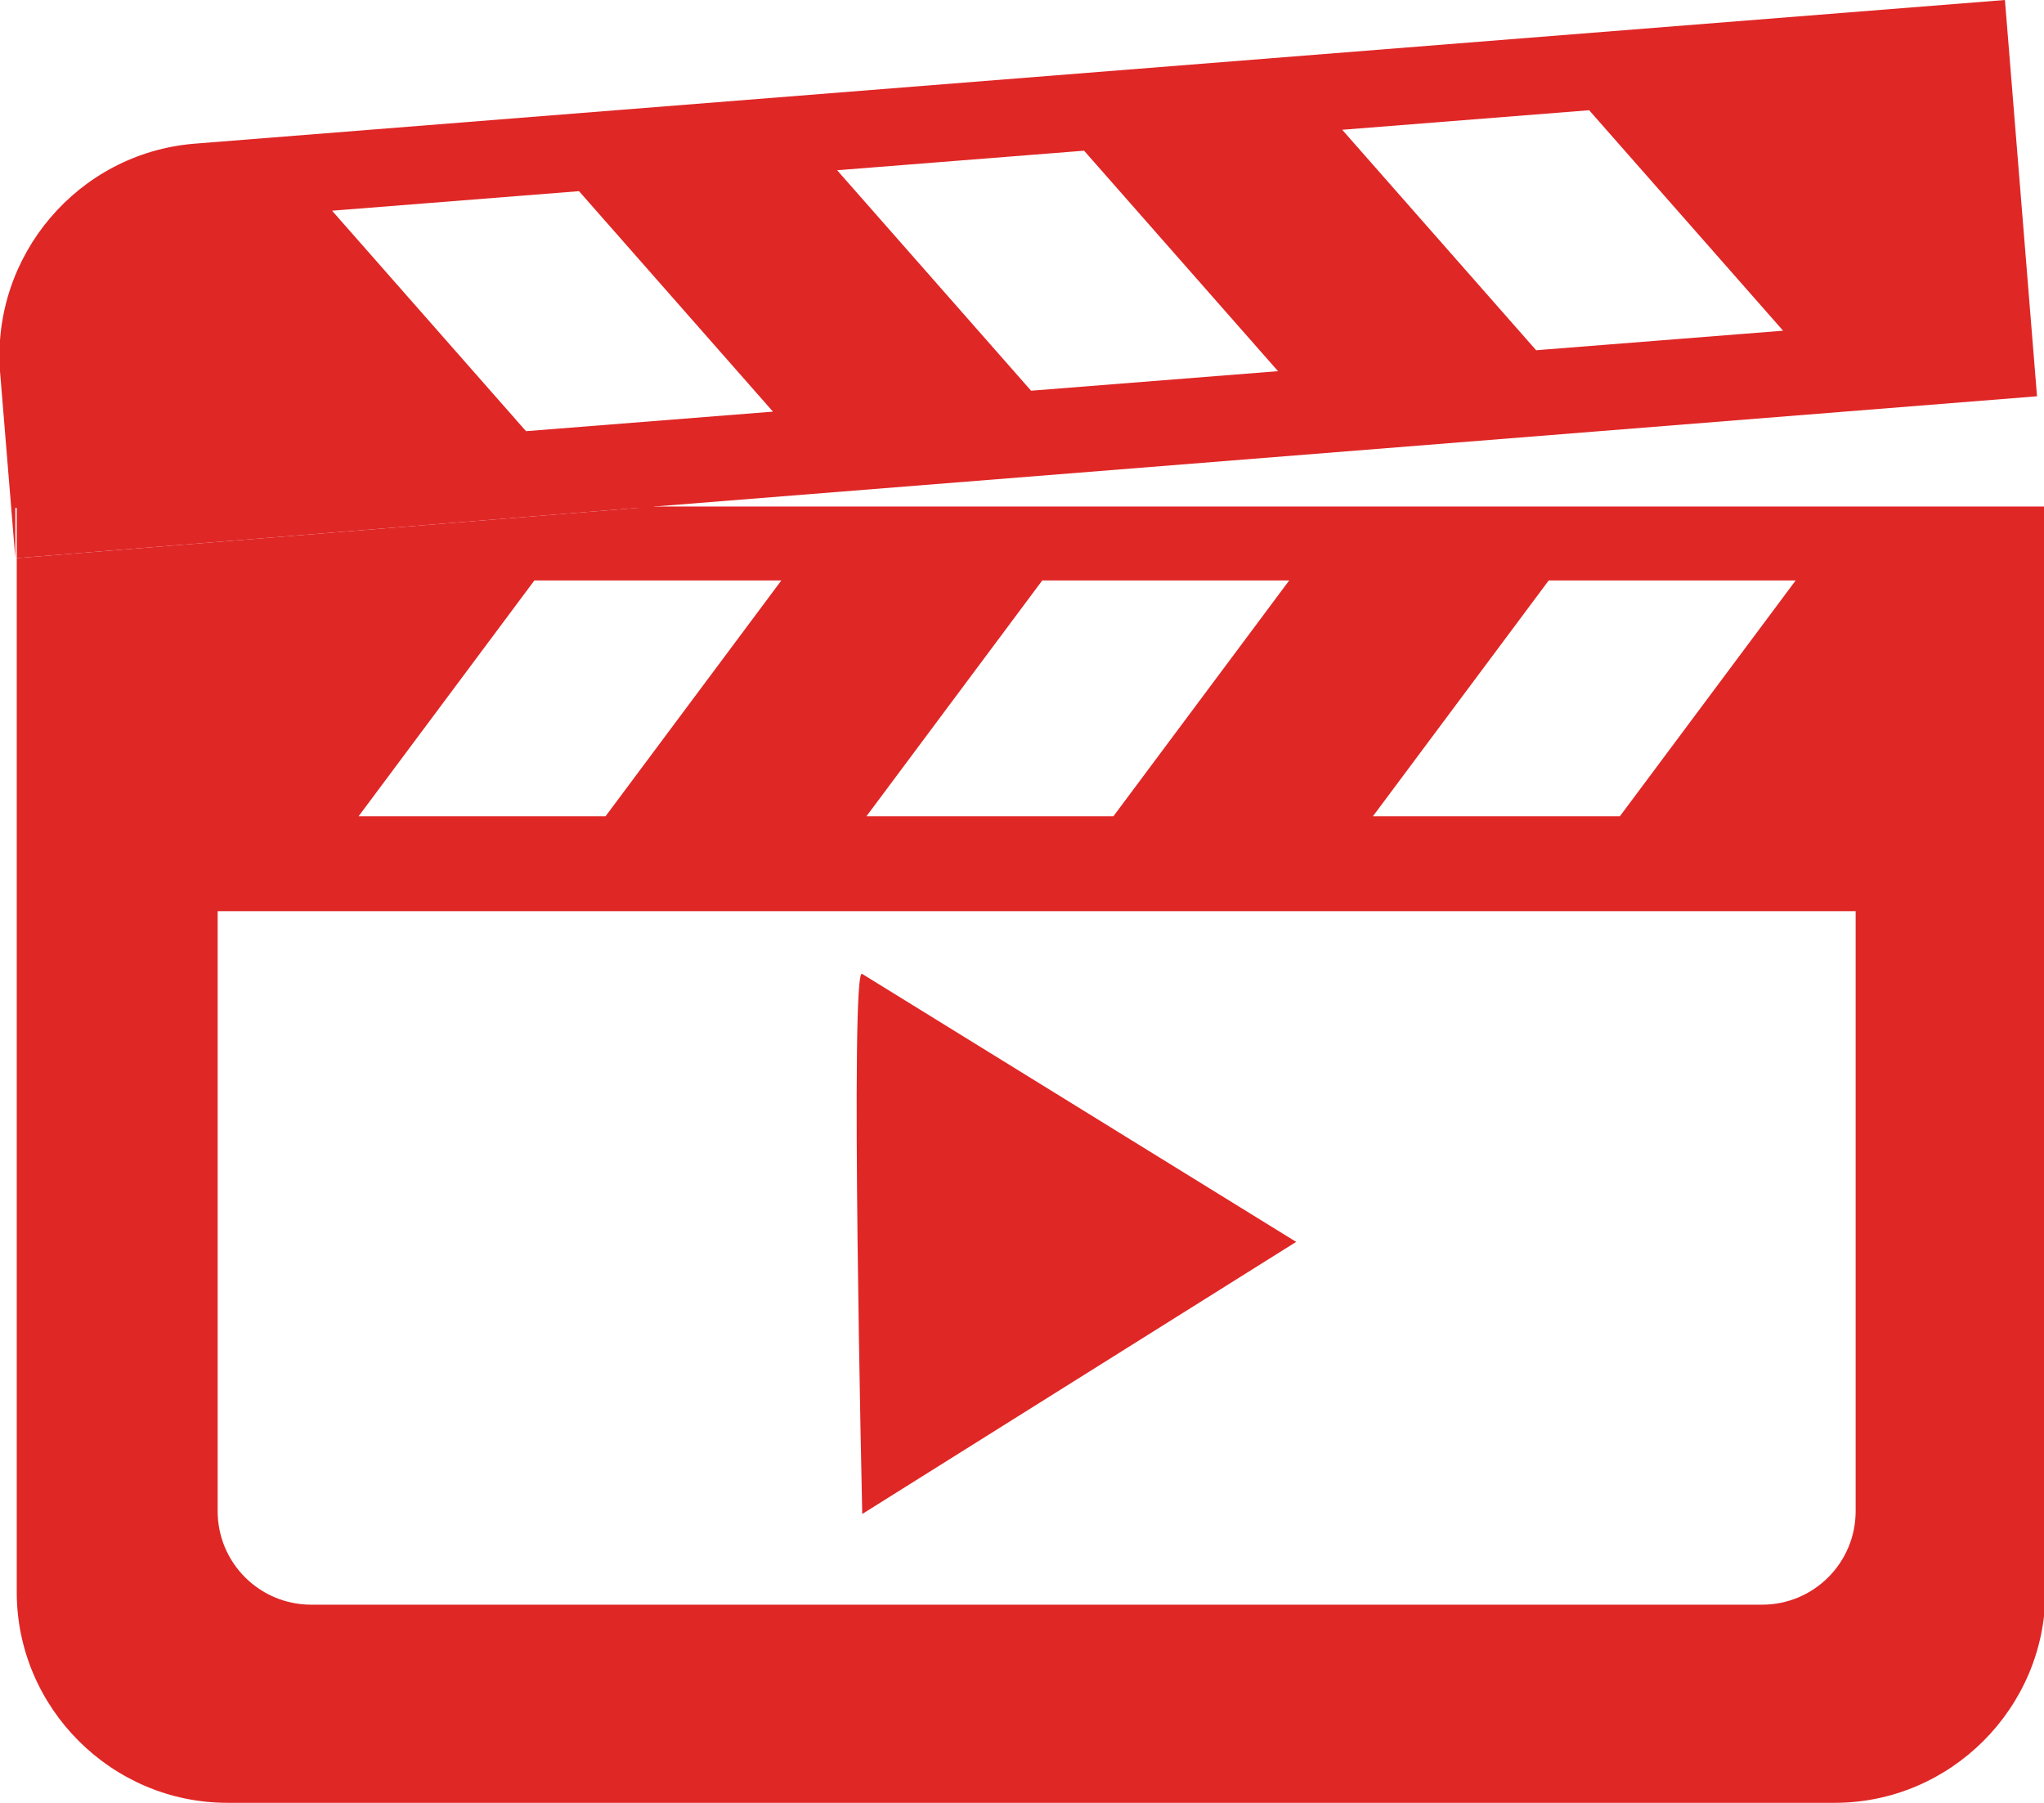
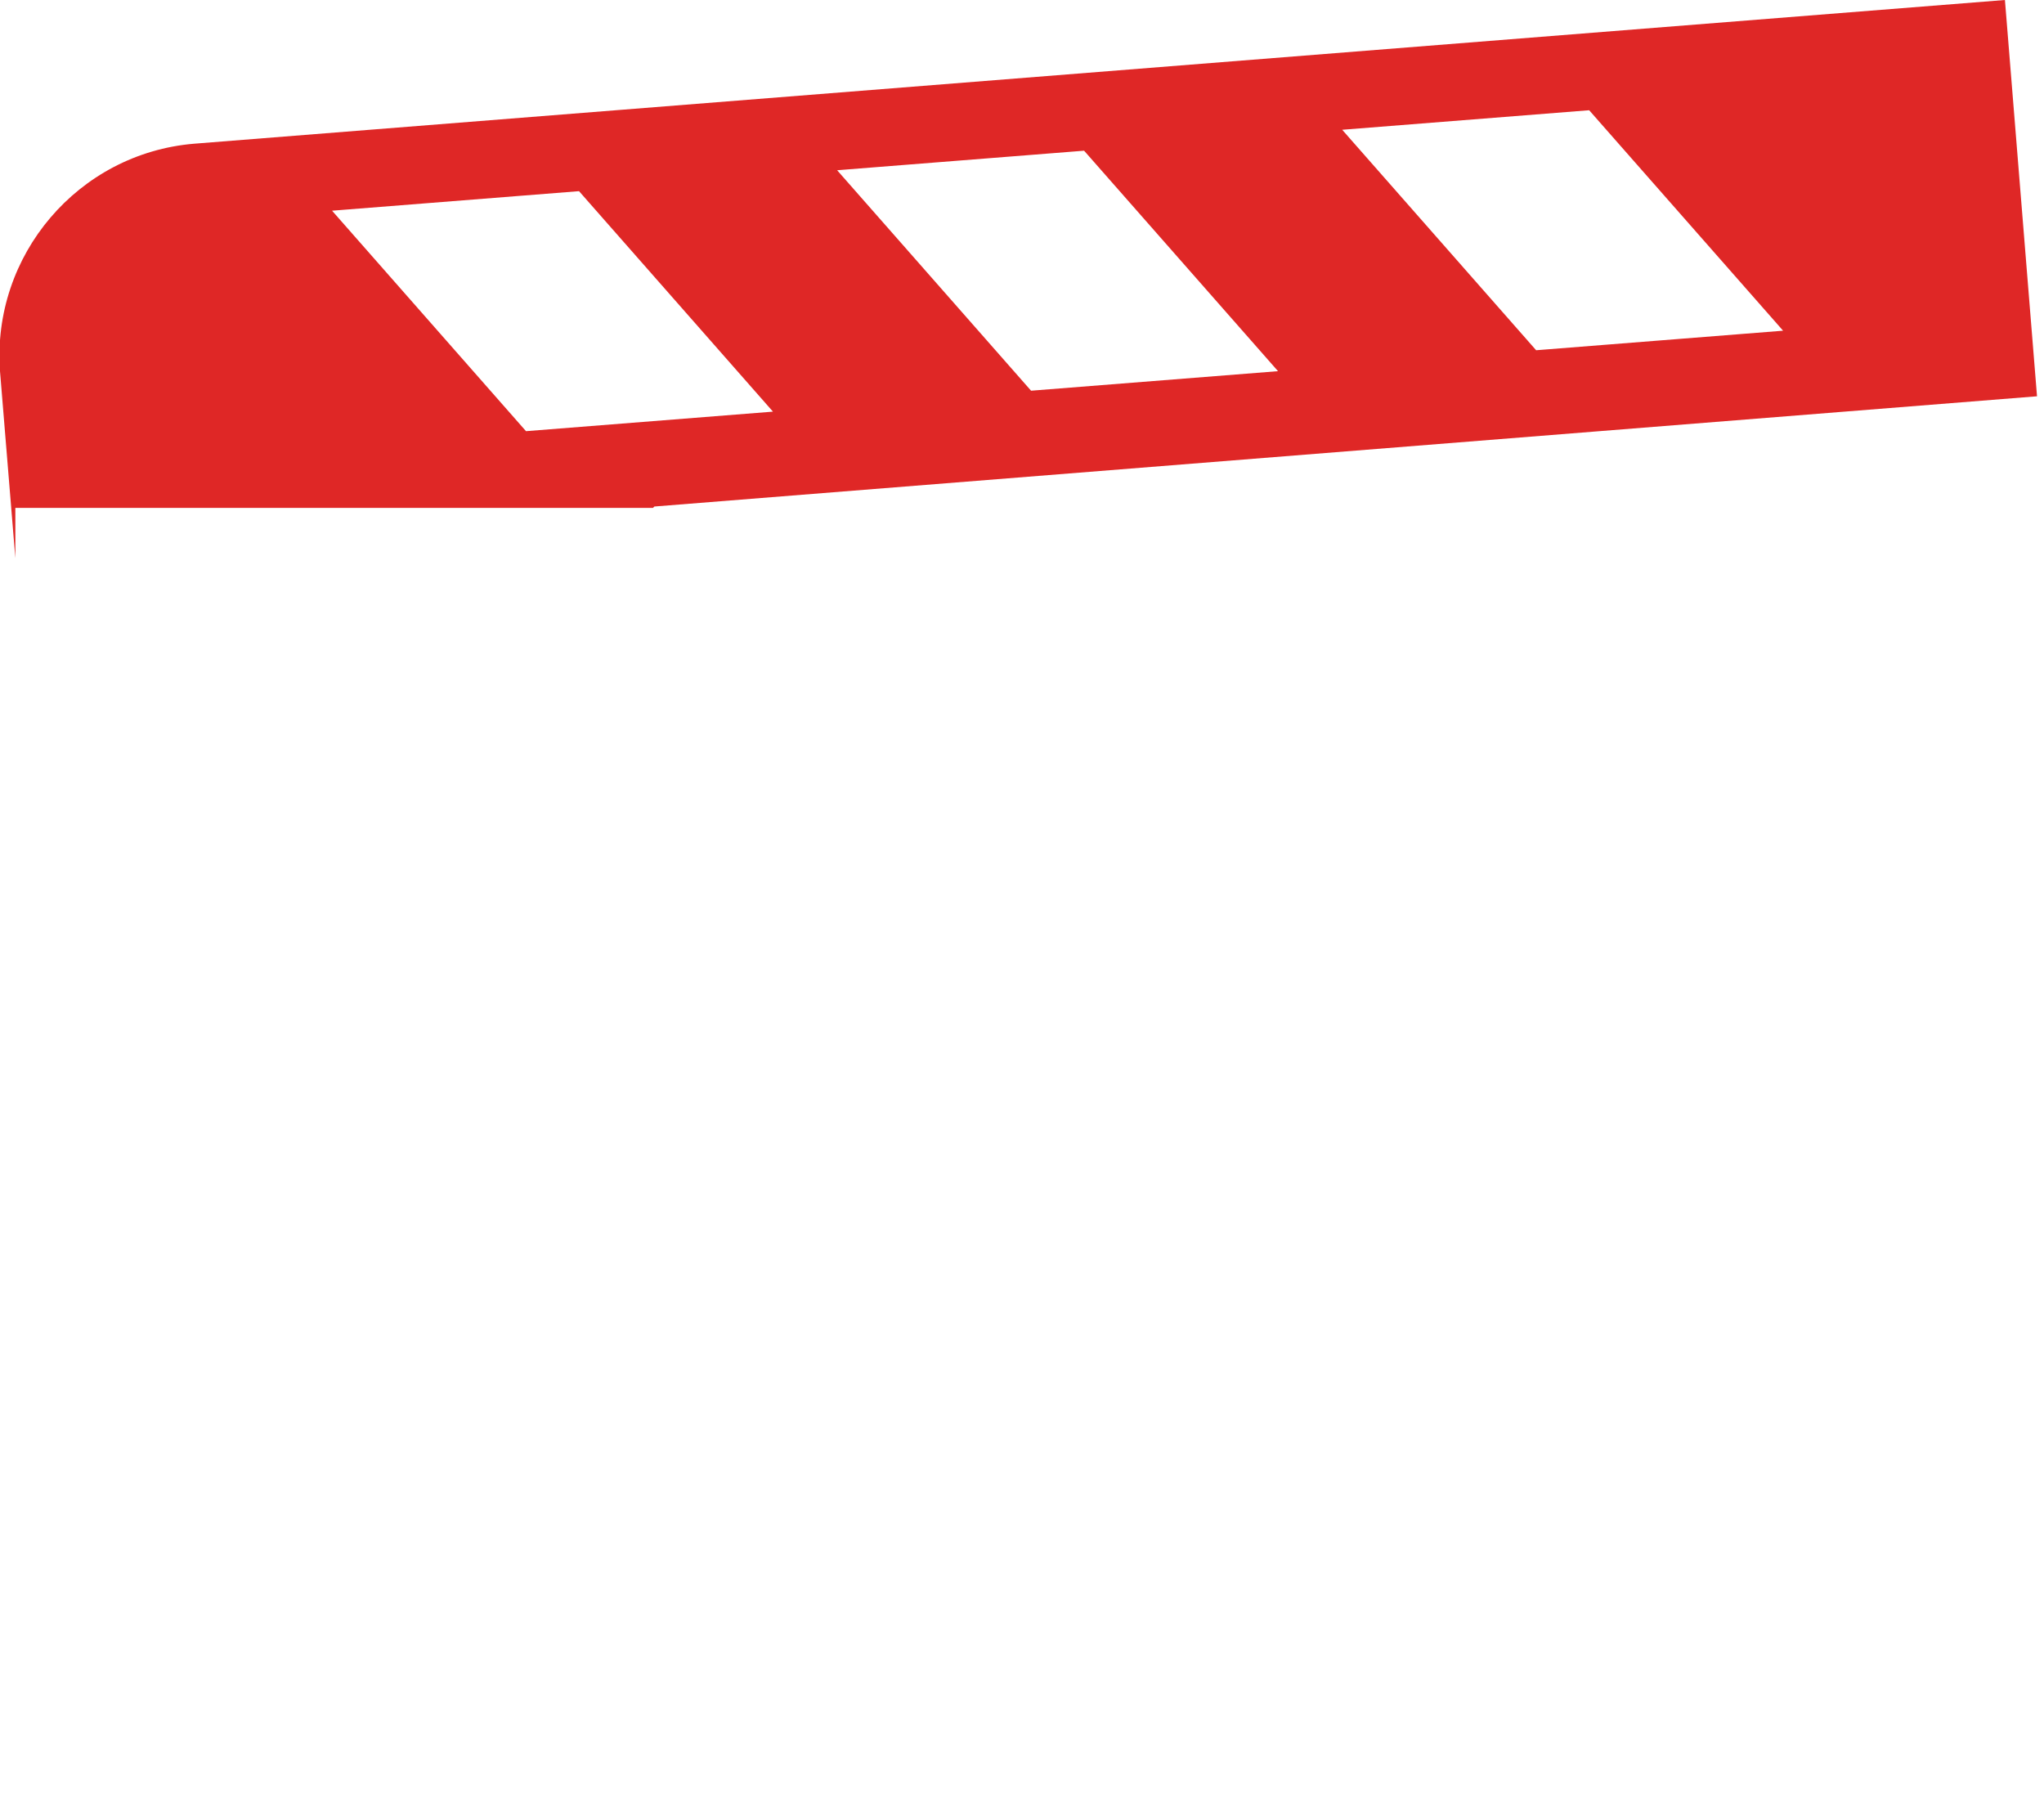
<svg xmlns="http://www.w3.org/2000/svg" id="Layer_1" version="1.1" viewBox="0 0 146.5 129.2">
  <defs>
    <style>
      .st0 {
        fill: none;
      }

      .st1 {
        fill: #df2726;
      }
    </style>
  </defs>
  <g>
-     <path class="st0" d="M15.6,108.3c0,3.7,3,6.7,6.7,6.7h103.9c3.7,0,6.7-3,6.7-6.7v-43H15.6v43Z" />
-     <path class="st1" d="M46.9,36.3L1.2,40v74.1c0,8.3,6.8,15.1,15.1,15.1h115.2c8.3,0,15.1-6.8,15.1-15.1V36.3H46.9ZM111,41.6h17.7l-12.6,16.9h-17.7l12.6-16.9ZM74.7,41.6h17.7l-12.6,16.9h-17.7l12.6-16.9ZM38.3,41.6h17.7l-12.6,16.9h-17.7l12.6-16.9ZM133,108.3c0,3.7-3,6.7-6.7,6.7H22.3c-3.7,0-6.7-3-6.7-6.7v-43h117.4v43Z" />
    <path class="st1" d="M46.9,36.3l99.1-7.9-2.3-28.4L13.9,10.3C5.6,11-.6,18.3,0,26.6l1.1,13.4h0v-3.6h45.7ZM113.9,7.9l13.9,15.8-17.7,1.4-13.9-15.8,17.7-1.4ZM77.7,10.8l13.9,15.8-17.7,1.4-13.9-15.8,17.7-1.4ZM41.5,13.7l13.9,15.8-17.7,1.4-13.9-15.8,17.7-1.4Z" />
-     <polygon class="st1" points="1.2 36.3 1.2 40 46.9 36.3 1.2 36.3" />
  </g>
-   <path class="st1" d="M61.8,69.8l31.1,19.2-31.1,19.5s-.9-39.6,0-38.7Z" />
</svg>